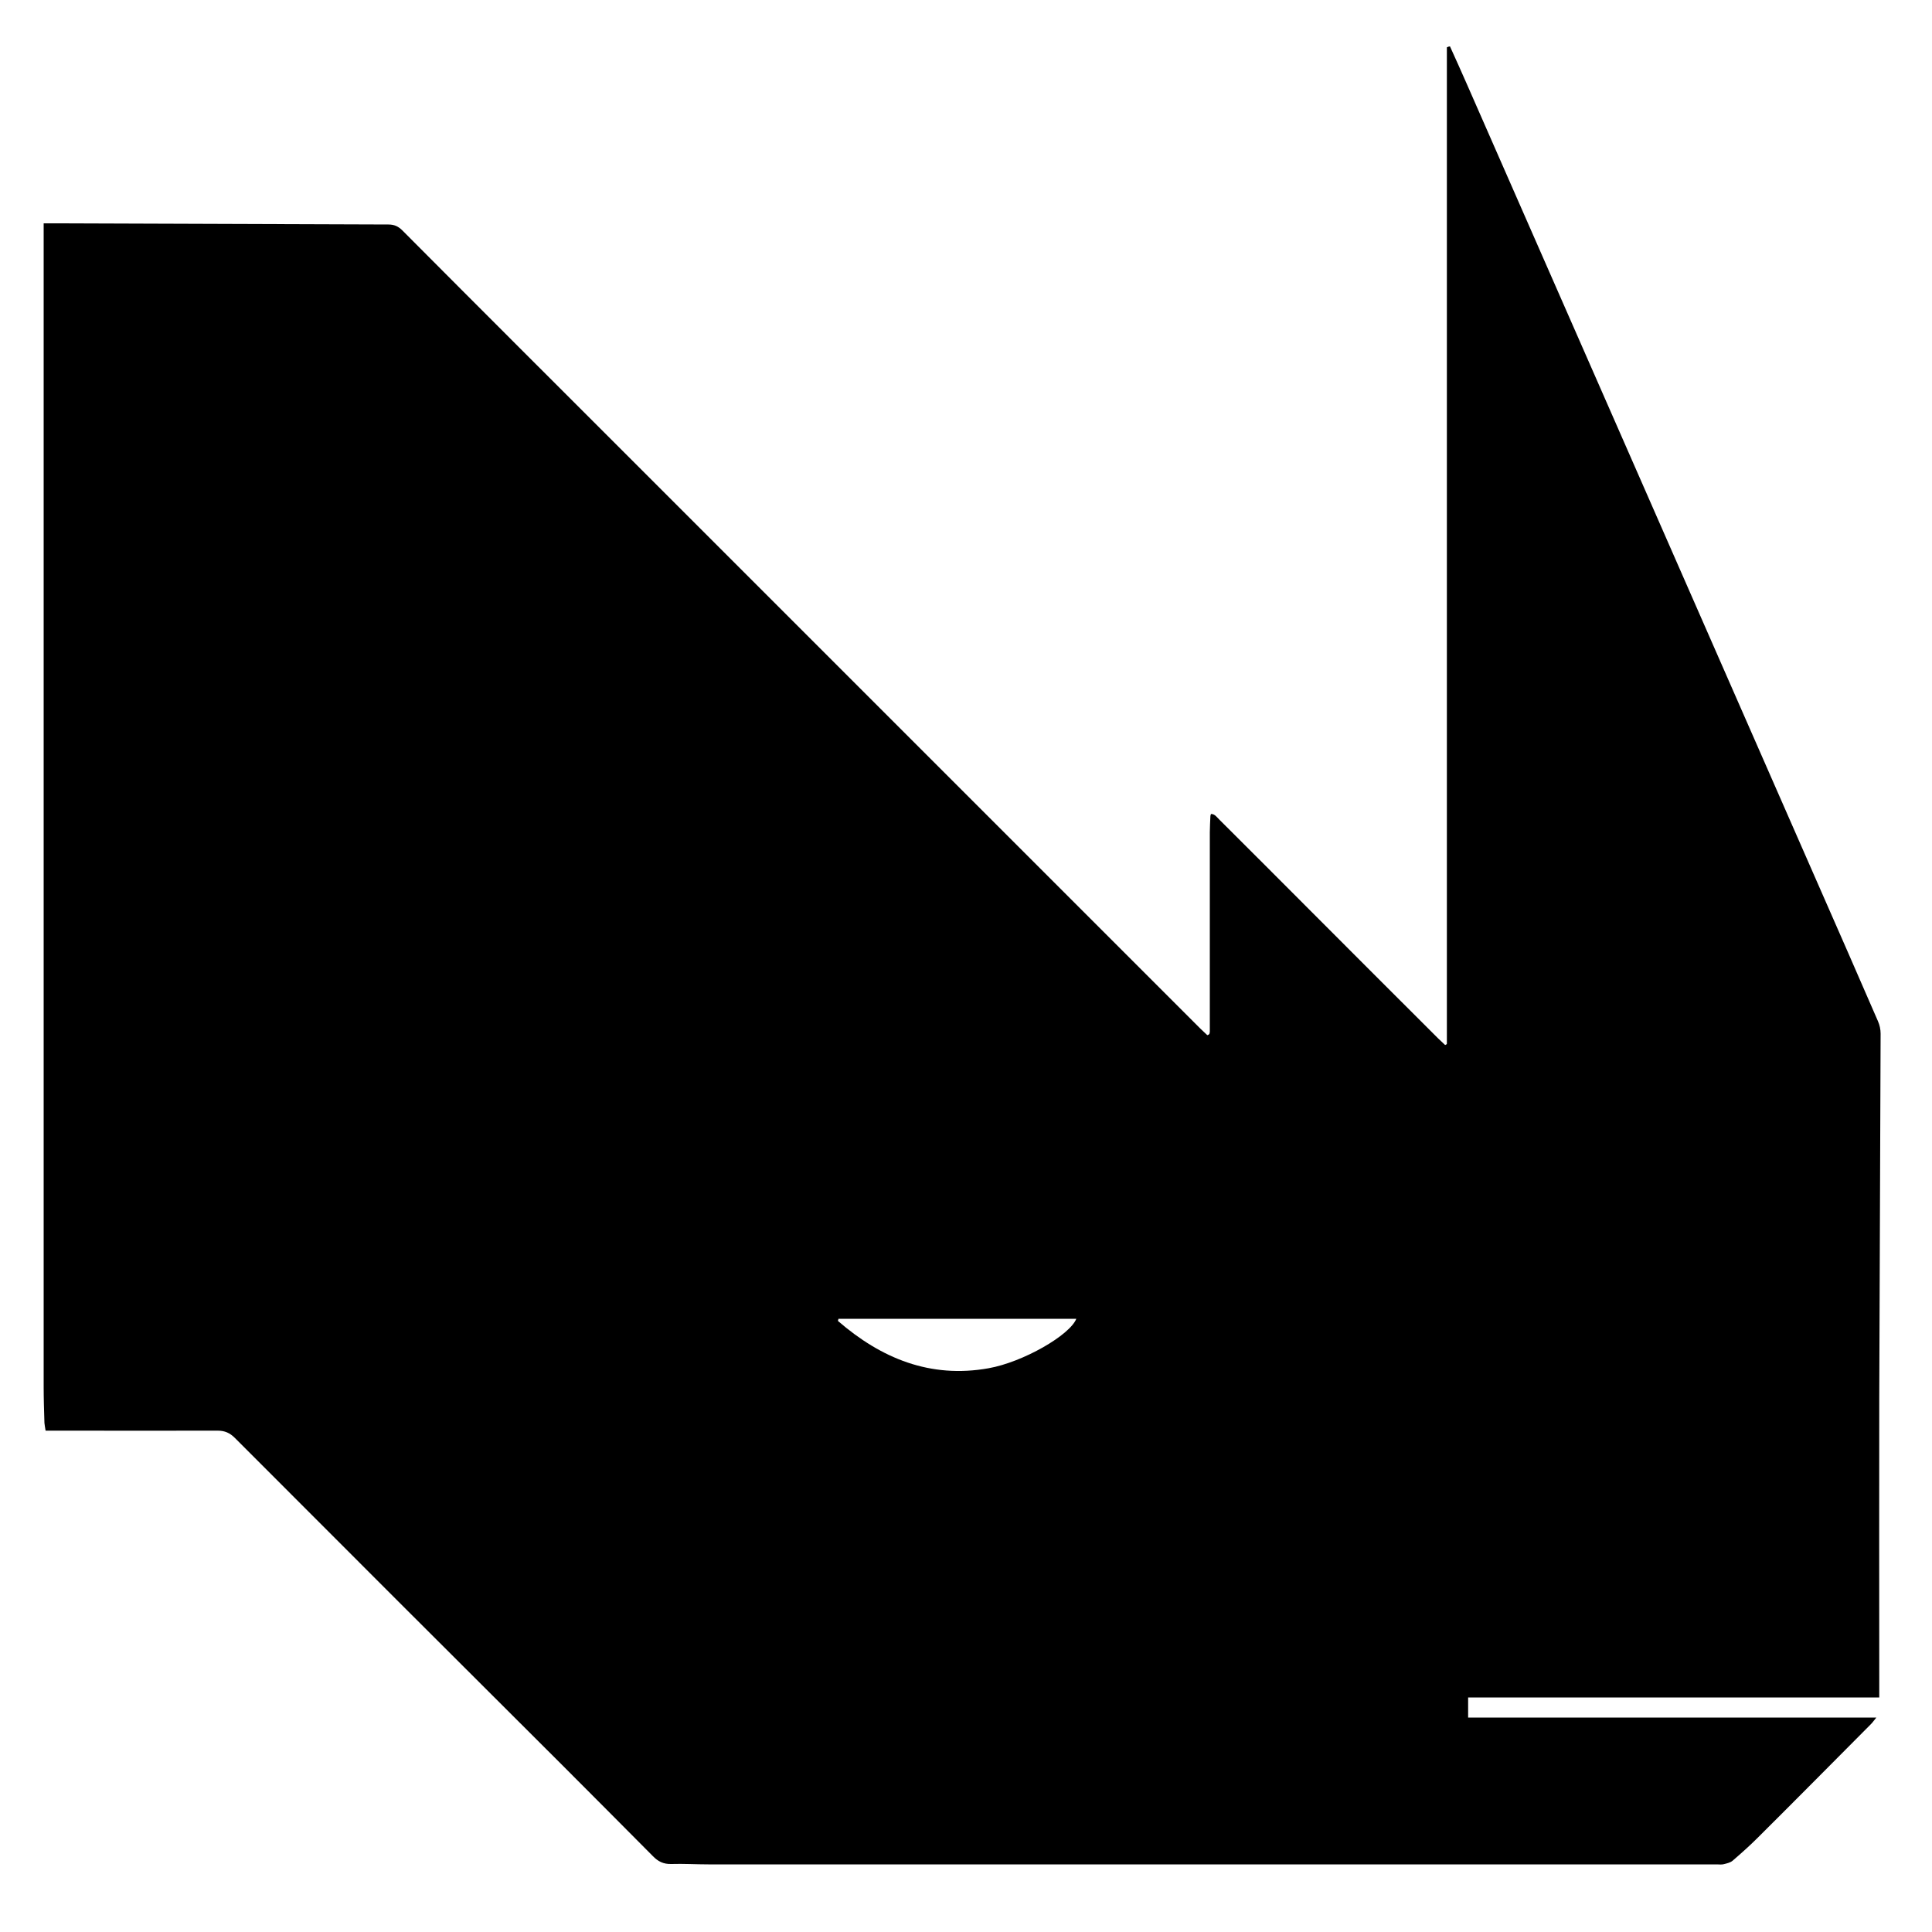
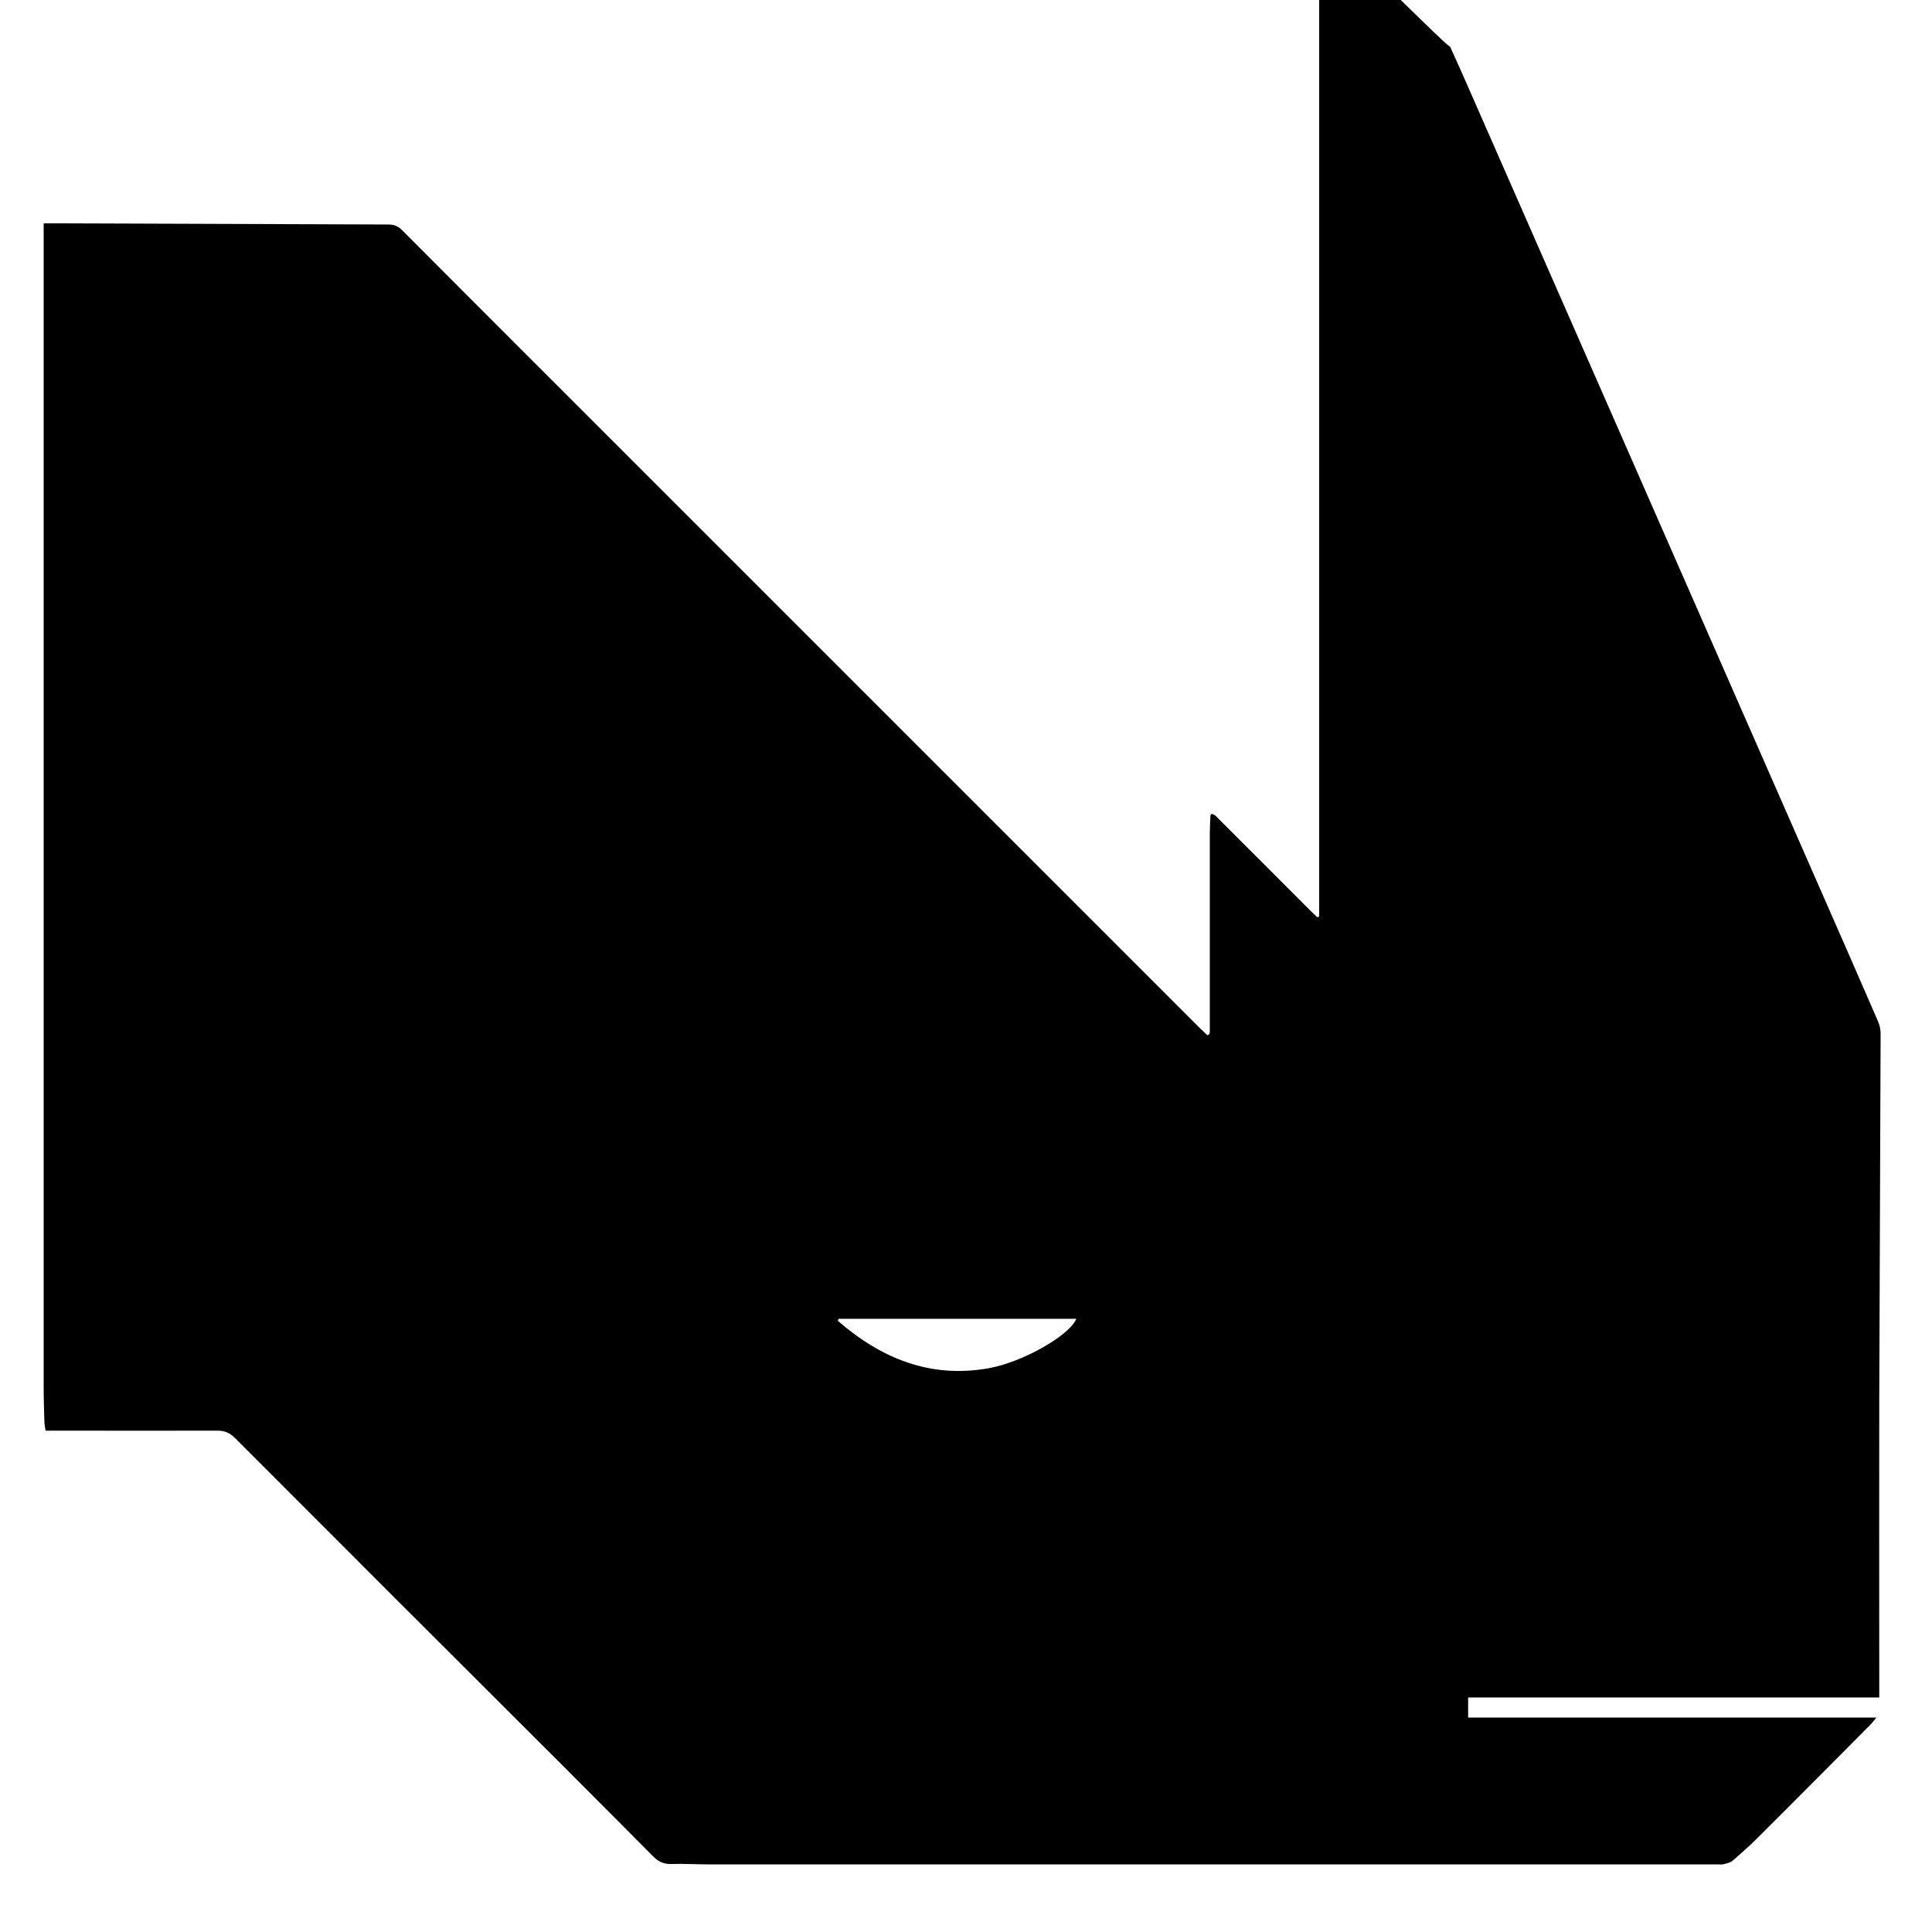
<svg xmlns="http://www.w3.org/2000/svg" version="1.1" id="Layer_1" x="0px" y="0px" viewBox="0 0 1000 1000" style="enable-background:new 0 0 1000 1000;" xml:space="preserve">
  <g>
-     <path d="M750.5,24c2.9,6.4,5.8,12.8,8.6,19.2c25.6,58.3,51.2,116.6,76.8,174.9c34.9,79.5,69.8,159.1,104.7,238.6   c10.5,23.9,21,47.8,31.4,71.8c0.9,2,1.4,4.3,1.4,6.5c-0.2,63-0.5,126-0.7,189.1c-0.1,48,0,95.9,0,143.9c0,3.4,0,6.8,0,10.6   c-71.2,0-141.8,0-212.8,0c0,3.6,0,6.7,0,10.4c70.2,0,140.3,0,211.3,0c-1.4,1.7-2,2.6-2.8,3.4c-19.5,19.6-39,39.3-58.6,58.8   c-4.2,4.2-8.6,8.1-13,11.9c-1.2,1-3,1.4-4.6,1.8c-1.1,0.3-2.4,0.1-3.6,0.1c-174,0-348,0-522,0c-6.4,0-12.8-0.4-19.2-0.2   c-4,0.1-6.8-1.3-9.5-4.1c-15.6-15.8-31.3-31.4-46.9-47.1C234.4,857.2,178,800.8,121.6,744.3c-2.6-2.6-5.2-3.8-9-3.8   c-26.7,0.1-53.3,0-80,0c-2.9,0-5.8,0-9,0c-0.3-1.8-0.5-2.9-0.6-4c-0.2-6.2-0.4-12.5-0.4-18.7c0-195.8,0-391.7,0-587.5   c0-4.6,0-9.3,0-14.7c2.1,0,3.8,0,5.5,0c57.7,0.2,115.3,0.4,173,0.6c3,0,5.1,1,7.2,3.1c40.3,40.5,80.7,80.8,121.1,121.2   c97.3,97.3,194.6,194.6,291.9,291.9c1.2,1.2,2.5,2.3,3.6,3.4c0.4-0.2,0.6-0.2,0.7-0.3c0.1-0.1,0.3-0.2,0.4-0.4   c0.1-0.3,0.1-0.7,0.2-1c0-0.3,0-0.7,0-1c0-1.2,0-2.4,0-3.6c0-32.9,0-65.8,0-98.7c0-2.8,0.2-5.5,0.3-8.3c0-0.2,0-0.3,0.1-0.5   c0-0.2,0.1-0.3,0.2-0.7c2.1,0,3.1,1.8,4.4,3c15.7,15.6,31.3,31.3,47,47c22,22,44,44.1,66.1,66.1c1.2,1.2,2.5,2.3,3.7,3.5   c0.3-0.2,0.5-0.2,0.6-0.3c0.1-0.1,0.3-0.2,0.3-0.3c0-171.9,0-343.8,0-515.8C749.4,24.2,749.9,24.1,750.5,24z M434,682.6   c-0.1,0.4-0.2,0.7-0.3,1.1c22.4,19.4,47.8,29.9,78,24.5c17.9-3.2,42-17.1,45.4-25.6C516.1,682.6,475.1,682.6,434,682.6z" />
+     <path d="M750.5,24c2.9,6.4,5.8,12.8,8.6,19.2c25.6,58.3,51.2,116.6,76.8,174.9c34.9,79.5,69.8,159.1,104.7,238.6   c10.5,23.9,21,47.8,31.4,71.8c0.9,2,1.4,4.3,1.4,6.5c-0.2,63-0.5,126-0.7,189.1c-0.1,48,0,95.9,0,143.9c0,3.4,0,6.8,0,10.6   c-71.2,0-141.8,0-212.8,0c0,3.6,0,6.7,0,10.4c70.2,0,140.3,0,211.3,0c-1.4,1.7-2,2.6-2.8,3.4c-19.5,19.6-39,39.3-58.6,58.8   c-4.2,4.2-8.6,8.1-13,11.9c-1.2,1-3,1.4-4.6,1.8c-1.1,0.3-2.4,0.1-3.6,0.1c-174,0-348,0-522,0c-6.4,0-12.8-0.4-19.2-0.2   c-4,0.1-6.8-1.3-9.5-4.1c-15.6-15.8-31.3-31.4-46.9-47.1C234.4,857.2,178,800.8,121.6,744.3c-2.6-2.6-5.2-3.8-9-3.8   c-26.7,0.1-53.3,0-80,0c-2.9,0-5.8,0-9,0c-0.3-1.8-0.5-2.9-0.6-4c-0.2-6.2-0.4-12.5-0.4-18.7c0-195.8,0-391.7,0-587.5   c0-4.6,0-9.3,0-14.7c2.1,0,3.8,0,5.5,0c57.7,0.2,115.3,0.4,173,0.6c3,0,5.1,1,7.2,3.1c40.3,40.5,80.7,80.8,121.1,121.2   c97.3,97.3,194.6,194.6,291.9,291.9c1.2,1.2,2.5,2.3,3.6,3.4c0.4-0.2,0.6-0.2,0.7-0.3c0.1-0.1,0.3-0.2,0.4-0.4   c0.1-0.3,0.1-0.7,0.2-1c0-0.3,0-0.7,0-1c0-1.2,0-2.4,0-3.6c0-32.9,0-65.8,0-98.7c0-2.8,0.2-5.5,0.3-8.3c0-0.2,0-0.3,0.1-0.5   c0-0.2,0.1-0.3,0.2-0.7c2.1,0,3.1,1.8,4.4,3c15.7,15.6,31.3,31.3,47,47c1.2,1.2,2.5,2.3,3.7,3.5   c0.3-0.2,0.5-0.2,0.6-0.3c0.1-0.1,0.3-0.2,0.3-0.3c0-171.9,0-343.8,0-515.8C749.4,24.2,749.9,24.1,750.5,24z M434,682.6   c-0.1,0.4-0.2,0.7-0.3,1.1c22.4,19.4,47.8,29.9,78,24.5c17.9-3.2,42-17.1,45.4-25.6C516.1,682.6,475.1,682.6,434,682.6z" />
  </g>
</svg>